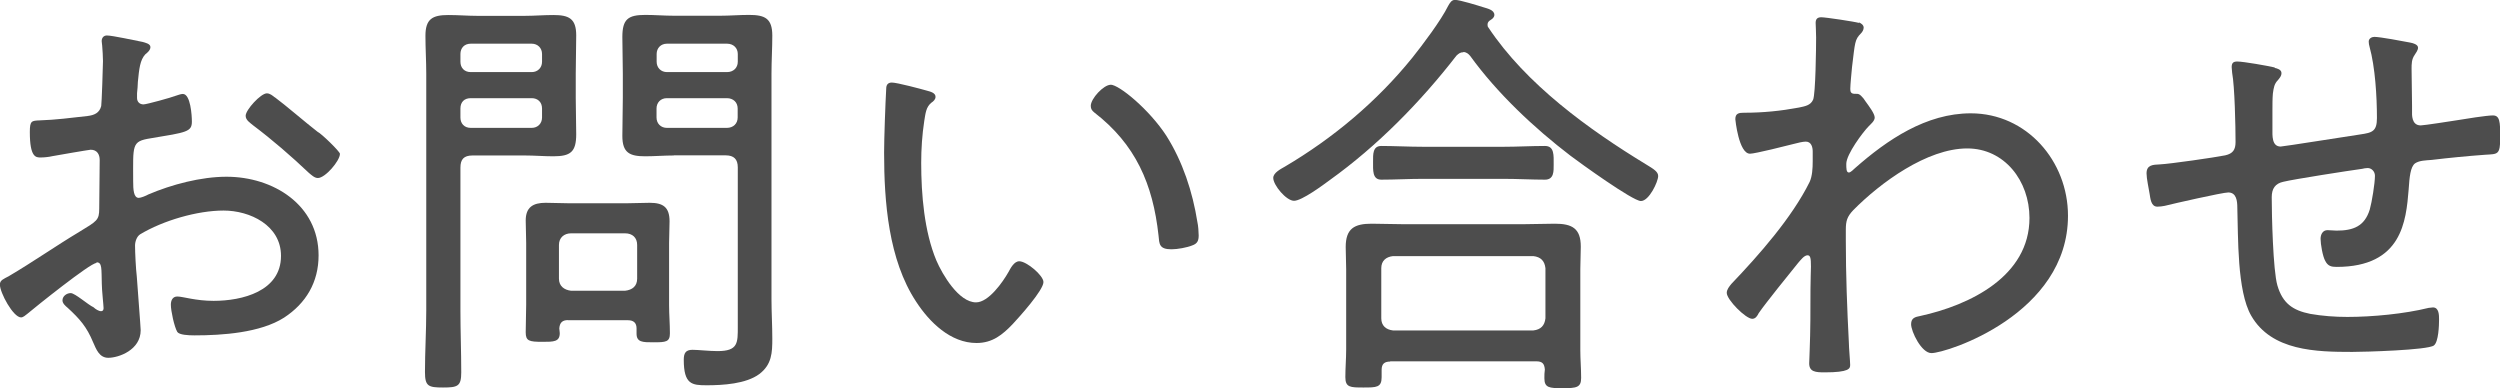
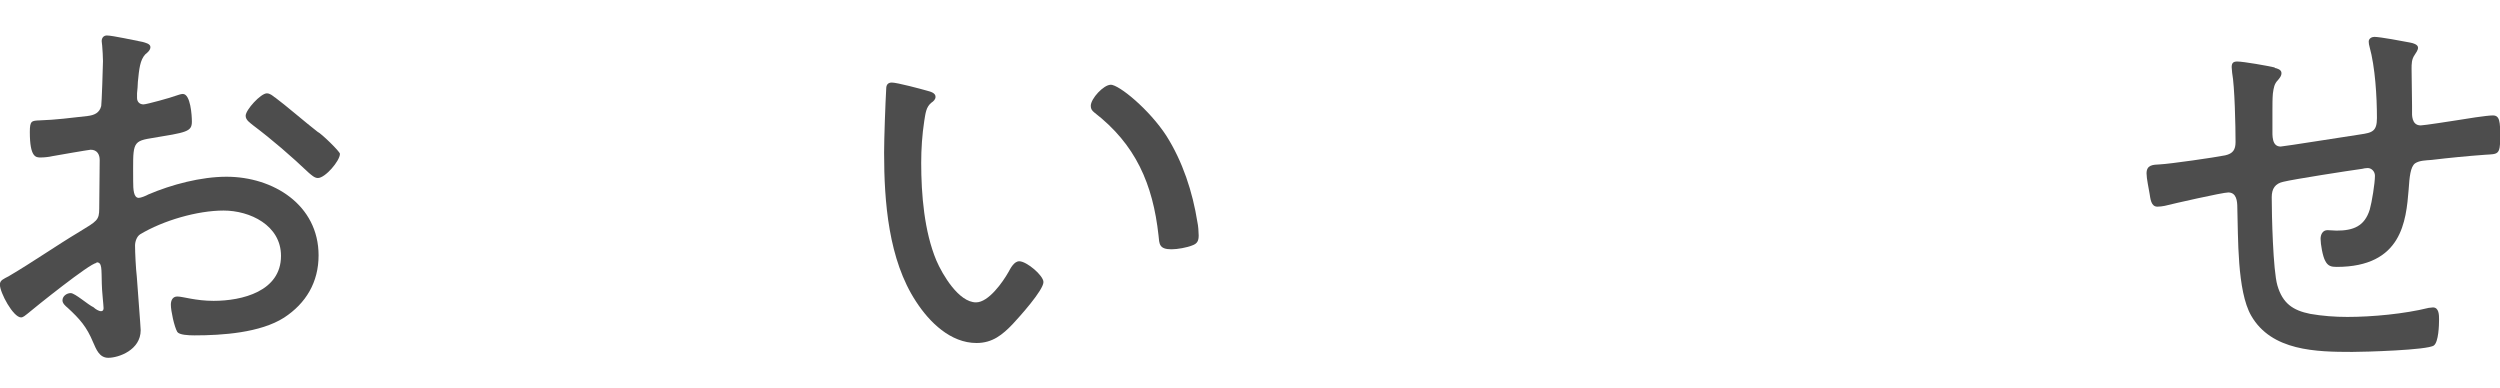
<svg xmlns="http://www.w3.org/2000/svg" id="_レイヤー_2" viewBox="0 0 212.9 33.07">
  <defs>
    <style>.cls-1{fill:#4d4d4d;stroke-width:0px;}</style>
  </defs>
  <g id="_文字">
    <path class="cls-1" d="M8.2,22.4c-.52,0-5.19,3.75-5.89,4.34-.15.11-.33.29-.52.29-.66,0-1.8-2.1-1.8-2.8,0-.37.33-.48.74-.7,2.06-1.21,4.01-2.58,6.03-3.79,1.51-.92,1.69-.99,1.69-1.99,0-1.36.04-2.72.04-4.12,0-.48-.22-.88-.77-.88-.11,0-2.91.48-3.27.55-.29.07-.7.11-.99.11-.4,0-.92,0-.92-2.17,0-.96.15-.96.85-.99,1.32-.04,2.72-.22,4.05-.37.59-.07,1.03-.26,1.18-.85.04-.18.15-3.46.15-3.83,0-.41-.04-.92-.07-1.33,0-.07-.04-.26-.04-.37,0-.26.15-.48.44-.48.48,0,2.46.44,3.05.55.22.07.66.15.66.44,0,.26-.26.48-.44.62-.44.48-.52,1.21-.63,2.35,0,.29-.04.63-.07.96v.4c0,.33.22.55.55.55.26,0,2.39-.59,2.76-.74.15-.04.4-.15.59-.15.66,0,.77,1.84.77,2.35,0,.88-.44.92-3.53,1.43-1.62.26-1.47.55-1.47,3.64,0,.74.04,1.43.48,1.43.18,0,.62-.18.81-.29,1.99-.85,4.49-1.51,6.66-1.51,3.97,0,7.84,2.39,7.84,6.7,0,2.28-1.07,4.08-2.94,5.3-2.02,1.29-5.26,1.51-7.62,1.51-.55,0-1.29-.04-1.47-.29-.26-.44-.55-1.8-.55-2.32,0-.37.15-.7.55-.7.48,0,1.55.37,3.09.37,2.43,0,5.74-.81,5.74-3.83,0-2.61-2.65-3.86-4.89-3.86s-5.15.85-7.1,2.02c-.29.18-.44.62-.44.96,0,.59.07,1.99.15,2.65.04.66.33,4.3.33,4.56,0,1.69-1.88,2.35-2.76,2.35-.77,0-1.03-.74-1.29-1.32-.55-1.33-1.14-1.99-2.17-2.94-.18-.15-.44-.37-.44-.63,0-.37.37-.62.7-.62.37,0,1.47.99,1.95,1.21.15.15.44.33.63.33s.22-.15.22-.26c0-.22-.15-1.55-.15-2.06-.04-1.29.04-1.84-.44-1.84ZM23.4,8.28c.85.62,2.69,2.21,3.64,2.94.33.15,1.91,1.69,1.91,1.88,0,.59-1.25,2.06-1.88,2.06-.29,0-.55-.26-.77-.44-1.51-1.43-3.09-2.8-4.75-4.05-.26-.22-.63-.44-.63-.81,0-.51,1.29-1.91,1.8-1.91.26,0,.48.18.66.33Z" />
-     <path class="cls-1" d="M39.21,26.45c0,1.73.07,3.5.07,5.26,0,1.18-.29,1.29-1.55,1.29s-1.54-.11-1.54-1.32c0-1.73.11-3.5.11-5.22V6.29c0-1.1-.07-2.17-.07-3.24,0-1.43.59-1.77,1.95-1.77.85,0,1.66.07,2.46.07h4.05c.81,0,1.62-.07,2.43-.07,1.32,0,1.95.29,1.95,1.73,0,1.1-.04,2.17-.04,3.27v2.06c0,1.03.04,2.06.04,3.09,0,1.51-.48,1.88-1.95,1.88-.81,0-1.62-.07-2.43-.07h-4.45c-.74,0-1.03.33-1.03,1.03v12.18ZM40.09,3.72c-.55,0-.88.37-.88.88v.66c0,.51.33.88.88.88h5.19c.51,0,.88-.37.88-.88v-.66c0-.51-.37-.88-.88-.88h-5.19ZM39.21,10.01c0,.51.33.88.88.88h5.19c.51,0,.88-.37.88-.88v-.77c0-.55-.37-.88-.88-.88h-5.19c-.55,0-.88.33-.88.88v.77ZM48.37,27.26c-.44,0-.7.18-.74.7,0,.15.04.26.04.41,0,.74-.52.74-1.47.74-1.14,0-1.43-.07-1.43-.81,0-.81.04-1.58.04-2.35v-5.26c0-.63-.04-1.29-.04-1.91,0-1.14.63-1.51,1.69-1.51.66,0,1.32.04,1.99.04h4.93c.66,0,1.29-.04,1.95-.04,1.14,0,1.69.37,1.69,1.58,0,.62-.04,1.21-.04,1.84v5.3c0,.77.07,1.58.07,2.39,0,.74-.33.77-1.4.77-.92,0-1.44,0-1.44-.74v-.44c0-.48-.26-.7-.74-.7h-5.11ZM53.23,24.76c.63-.07,1.03-.4,1.03-1.03v-2.87c0-.62-.4-.99-1.03-.99h-4.6c-.59,0-1.03.37-1.03.99v2.87c0,.63.44.96,1.03,1.03h4.6ZM57.38,13.24c-.81,0-1.62.07-2.43.07-1.32,0-1.95-.29-1.95-1.73,0-1.1.04-2.17.04-3.24v-2.06c0-1.07-.04-2.1-.04-3.13,0-1.51.48-1.88,1.95-1.88.81,0,1.62.07,2.43.07h3.97c.81,0,1.62-.07,2.43-.07,1.36,0,1.99.29,1.99,1.77,0,1.07-.07,2.13-.07,3.24v19.2c0,1.1.07,2.24.07,3.35,0,1.21-.04,2.21-1.1,3.02-1.14.85-3.13.96-4.49.96-1.25,0-1.95-.07-1.95-2.17,0-.55.15-.85.74-.85.48,0,1.44.11,2.13.11,1.77,0,1.73-.7,1.73-2.1v-13.54c0-.7-.33-1.03-1.03-1.03h-4.41ZM56.8,3.72c-.52,0-.88.37-.88.88v.66c0,.51.37.88.88.88h5.11c.55,0,.92-.37.92-.88v-.66c0-.51-.37-.88-.92-.88h-5.11ZM55.91,10.01c0,.51.37.88.88.88h5.11c.55,0,.92-.37.92-.88v-.77c0-.52-.37-.88-.92-.88h-5.11c-.52,0-.88.37-.88.88v.77Z" />
    <path class="cls-1" d="M78.97,7.73c.26.07.7.18.7.51,0,.22-.15.37-.37.52-.44.37-.48.88-.59,1.54-.18,1.18-.26,2.39-.26,3.57,0,2.69.26,5.85,1.29,8.31.52,1.21,1.91,3.57,3.38,3.57,1.07,0,2.28-1.73,2.76-2.58.18-.33.48-.92.92-.92.63,0,2.06,1.21,2.06,1.77,0,.7-2.06,2.98-2.61,3.57-.88.92-1.73,1.62-3.09,1.62-2.21,0-4.01-1.77-5.15-3.53-2.35-3.57-2.72-8.5-2.72-12.69,0-1.18.11-4.23.18-5.44,0-.33.15-.52.48-.52.44,0,2.5.55,3.02.7ZM94.57,7.21c.74,0,3.31,2.13,4.75,4.34,1.4,2.21,2.24,4.78,2.65,7.36.07.29.11.85.11,1.14,0,.44-.11.7-.55.85-.44.18-1.25.33-1.77.33-1.07,0-1.03-.48-1.1-1.18-.48-4.38-1.95-7.76-5.48-10.48-.18-.15-.29-.29-.29-.55,0-.63,1.1-1.8,1.69-1.8Z" />
-     <path class="cls-1" d="M124.62,4.45c-.26,0-.4.11-.59.29-3.05,3.94-6.73,7.69-10.78,10.59-.59.44-2.39,1.77-3.05,1.77s-1.77-1.33-1.77-1.95c0-.44.66-.77.99-.96,4.12-2.43,7.84-5.55,10.85-9.27.88-1.1,2.46-3.2,3.05-4.41.15-.26.29-.52.59-.52.4,0,1.95.48,2.39.62.33.11.96.22.96.66,0,.18-.15.33-.29.41-.18.11-.29.22-.29.4,0,.11,0,.18.07.26,3.2,4.82,8.53,8.68,13.43,11.66.66.4,1.03.63,1.03.99,0,.48-.77,2.13-1.47,2.13s-5.22-3.27-6-3.86c-3.09-2.36-6.25-5.33-8.54-8.5-.15-.18-.33-.33-.59-.33ZM118.4,30.79c-.48,0-.74.18-.74.7v.63c0,.88-.44.88-1.55.88s-1.54,0-1.54-.88c0-.77.07-1.58.07-2.36v-6.84c0-.63-.04-1.25-.04-1.88,0-1.58.74-1.99,2.21-1.99.81,0,1.66.04,2.5.04h10.6c.85,0,1.69-.04,2.5-.04,1.47,0,2.21.4,2.21,1.95,0,.66-.04,1.29-.04,1.91v6.92c0,.77.07,1.54.07,2.35s-.37.88-1.58.88c-1.14,0-1.55-.04-1.55-.85,0-.26,0-.48.04-.74-.04-.51-.22-.7-.74-.7h-12.44ZM121.2,15.23c-1.21,0-2.39.07-3.57.07-.77,0-.7-.81-.7-1.55,0-.59-.04-1.32.7-1.32,1.1,0,2.35.07,3.57.07h6.84c1.18,0,2.35-.07,3.53-.07.81,0,.74.81.74,1.58,0,.55.04,1.29-.74,1.29-1.1,0-2.35-.07-3.53-.07h-6.84ZM130.58,28.14c.63-.07.96-.41,1.03-1.03v-4.27c-.07-.62-.4-.96-1.03-1.03h-11.96c-.59.07-.99.4-.99,1.03v4.27c0,.62.4.96.99,1.03h11.96Z" />
-     <path class="cls-1" d="M158.31,1.91c.18.07.4.22.4.44,0,.18-.11.37-.22.48-.55.55-.51.77-.77,2.87-.04.41-.15,1.54-.15,1.88,0,.26.07.41.4.41h.11c.18,0,.29,0,.62.4.04.07.11.15.18.26.29.4.77,1.03.77,1.36,0,.29-.33.55-.51.74-.48.48-1.91,2.39-1.91,3.2,0,.4,0,.74.22.74.15,0,.4-.26.52-.37,2.76-2.43,6.07-4.67,9.86-4.67,4.78,0,8.28,4.08,8.28,8.72,0,8.39-10.34,11.7-11.63,11.7-.85,0-1.73-1.84-1.73-2.46,0-.55.37-.62.77-.7,4.23-.92,9.31-3.38,9.31-8.35,0-3.16-2.13-5.92-5.3-5.92-3.42,0-7.39,2.91-9.71,5.26-.52.55-.63.92-.63,1.66v.92c0,2.91.11,5.81.26,8.72,0,.4.11,1.58.11,1.88s-.07.63-2.17.63c-.77,0-1.32-.04-1.32-.77,0-.26.04-.74.04-1.07.07-1.73.07-3.5.07-5.26,0-.85.04-1.47.04-1.91,0-.7-.04-.96-.29-.96-.29,0-.59.41-.81.66-.66.81-2.83,3.5-3.35,4.27-.11.22-.26.48-.55.48-.55,0-2.17-1.62-2.17-2.21,0-.29.22-.55.4-.77,2.35-2.46,5.15-5.63,6.66-8.68.22-.48.26-1.14.26-1.77v-.81c0-.37-.11-.85-.59-.85-.26,0-.7.11-.96.18-.59.15-3.35.85-3.79.85-.96,0-1.25-2.91-1.25-2.94,0-.52.33-.55.77-.55,1.58,0,3.09-.15,4.64-.44.52-.11.99-.18,1.21-.66.22-.48.26-4.52.26-5.3,0-.59-.04-.99-.04-1.25,0-.33.15-.48.48-.48.37,0,2.83.37,3.2.48Z" />
    <path class="cls-1" d="M193.7,5.78c.22.04.59.15.59.44,0,.26-.15.41-.29.59-.33.33-.37.66-.44,1.14-.04.41-.04.96-.04,1.51v1.51c0,.55-.07,1.51.7,1.51.22,0,6-.92,6.77-1.03,1.03-.15,1.43-.26,1.43-1.4,0-1.84-.15-4.34-.63-6.07-.04-.15-.07-.29-.07-.44,0-.26.26-.4.48-.4.48,0,2.46.37,3.02.48.22.04.7.15.7.44,0,.22-.18.44-.29.62-.26.37-.26.77-.26,1.18,0,1.03.04,2.1.04,3.13v.51c0,.22-.07,1.18.74,1.18.26,0,2.65-.37,3.09-.44.63-.11,2.54-.41,3.05-.41.59,0,.63.52.63,1.88,0,1.51-.22,1.4-1.29,1.47-1.51.11-3.05.26-4.56.44-.48.04-1.03.04-1.4.29-.4.29-.48,1.18-.55,2.24-.22,2.65-.55,6.58-6.14,6.58-.44,0-.74-.07-.96-.51-.22-.37-.4-1.44-.4-1.88,0-.37.18-.74.59-.74.26,0,.51.04.77.04,1.43,0,2.39-.37,2.83-1.8.18-.63.44-2.24.44-2.87,0-.37-.29-.66-.62-.66-.15,0-.37.04-.48.07-1.1.15-5.81.88-6.7,1.1-.7.15-.99.59-.99,1.32,0,1.51.11,6.22.48,7.5.44,1.51,1.29,2.13,2.8,2.43,1.03.18,2.1.26,3.16.26,2.13,0,4.86-.26,6.92-.77.11,0,.26-.04.37-.04.52,0,.52.66.52,1.03,0,.48-.04,1.91-.44,2.21-.52.4-5.96.55-6.95.55-3.05,0-6.88-.07-8.61-3.09-1.21-2.1-1.1-6.7-1.18-9.2,0-.55-.07-1.29-.77-1.29-.48,0-4.71.96-5.41,1.14-.18.04-.44.07-.63.07-.55,0-.59-.7-.66-1.1-.07-.44-.26-1.29-.26-1.73,0-.74.55-.74,1.14-.77.85-.04,4.67-.59,5.56-.77.66-.15.88-.48.88-1.14,0-1.29-.07-4.71-.29-5.89,0-.15-.04-.33-.04-.48,0-.37.15-.48.48-.48.52,0,2.61.37,3.2.51Z" />
  </g>
</svg>